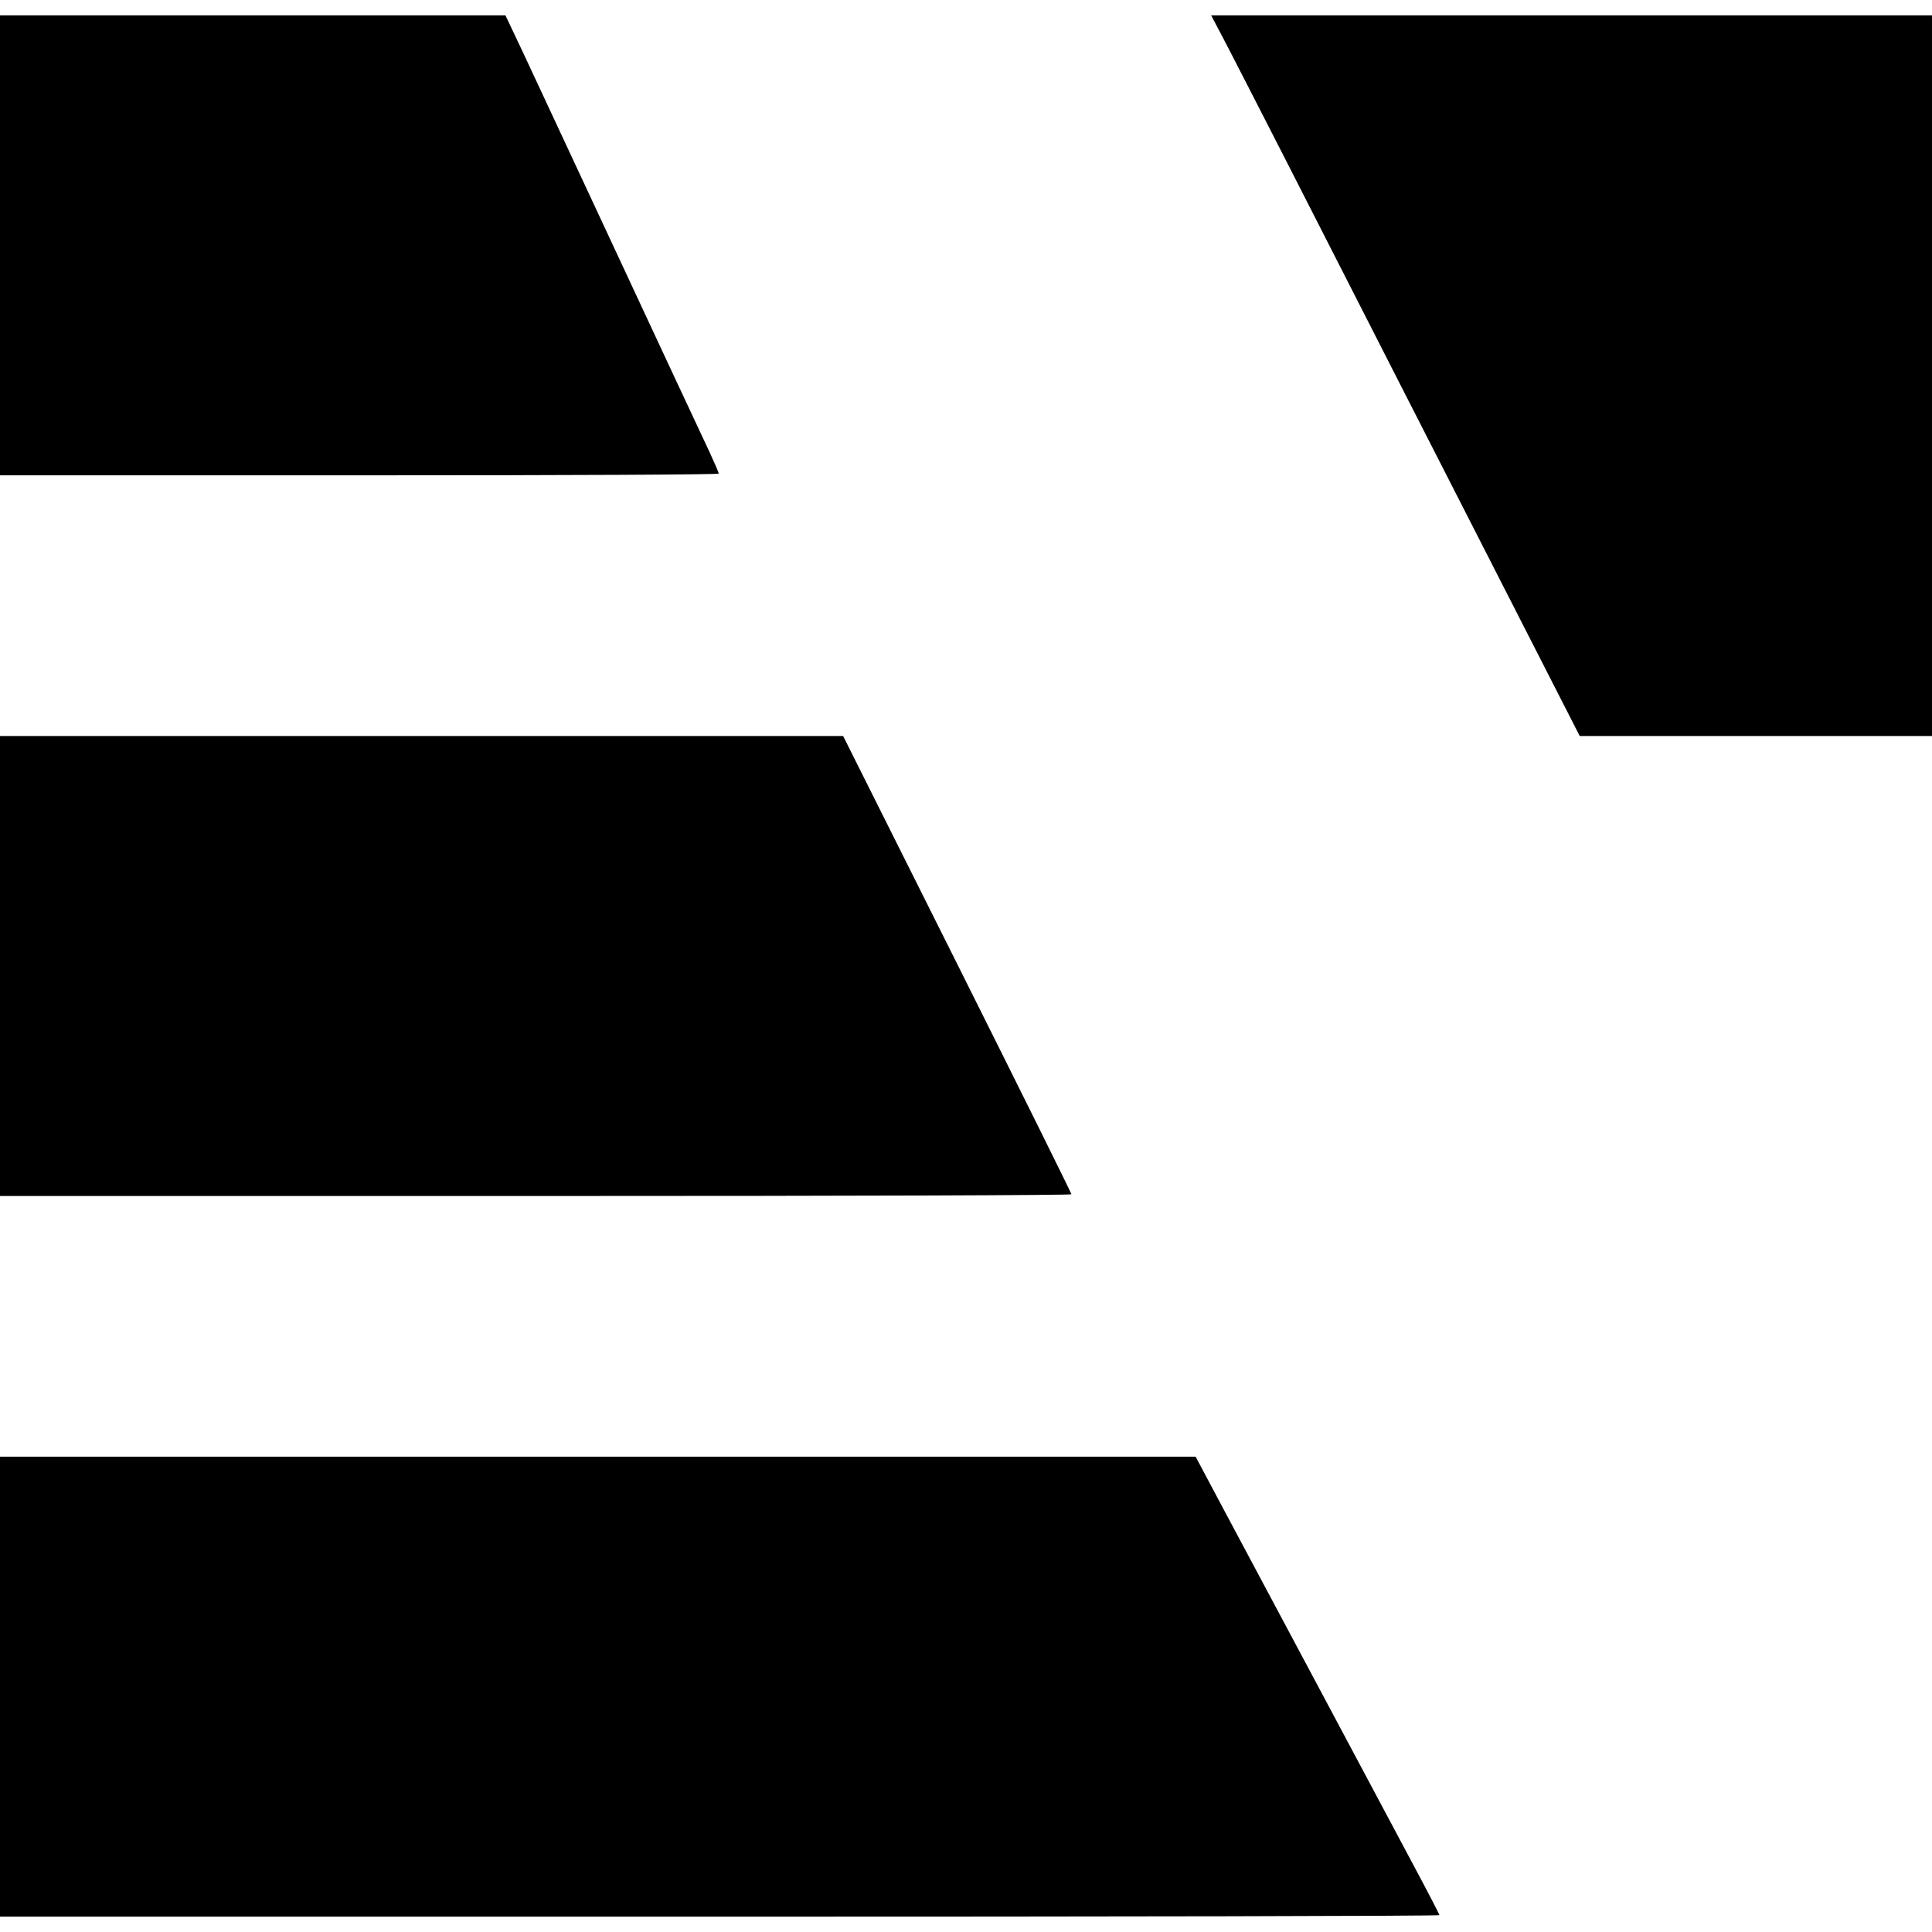
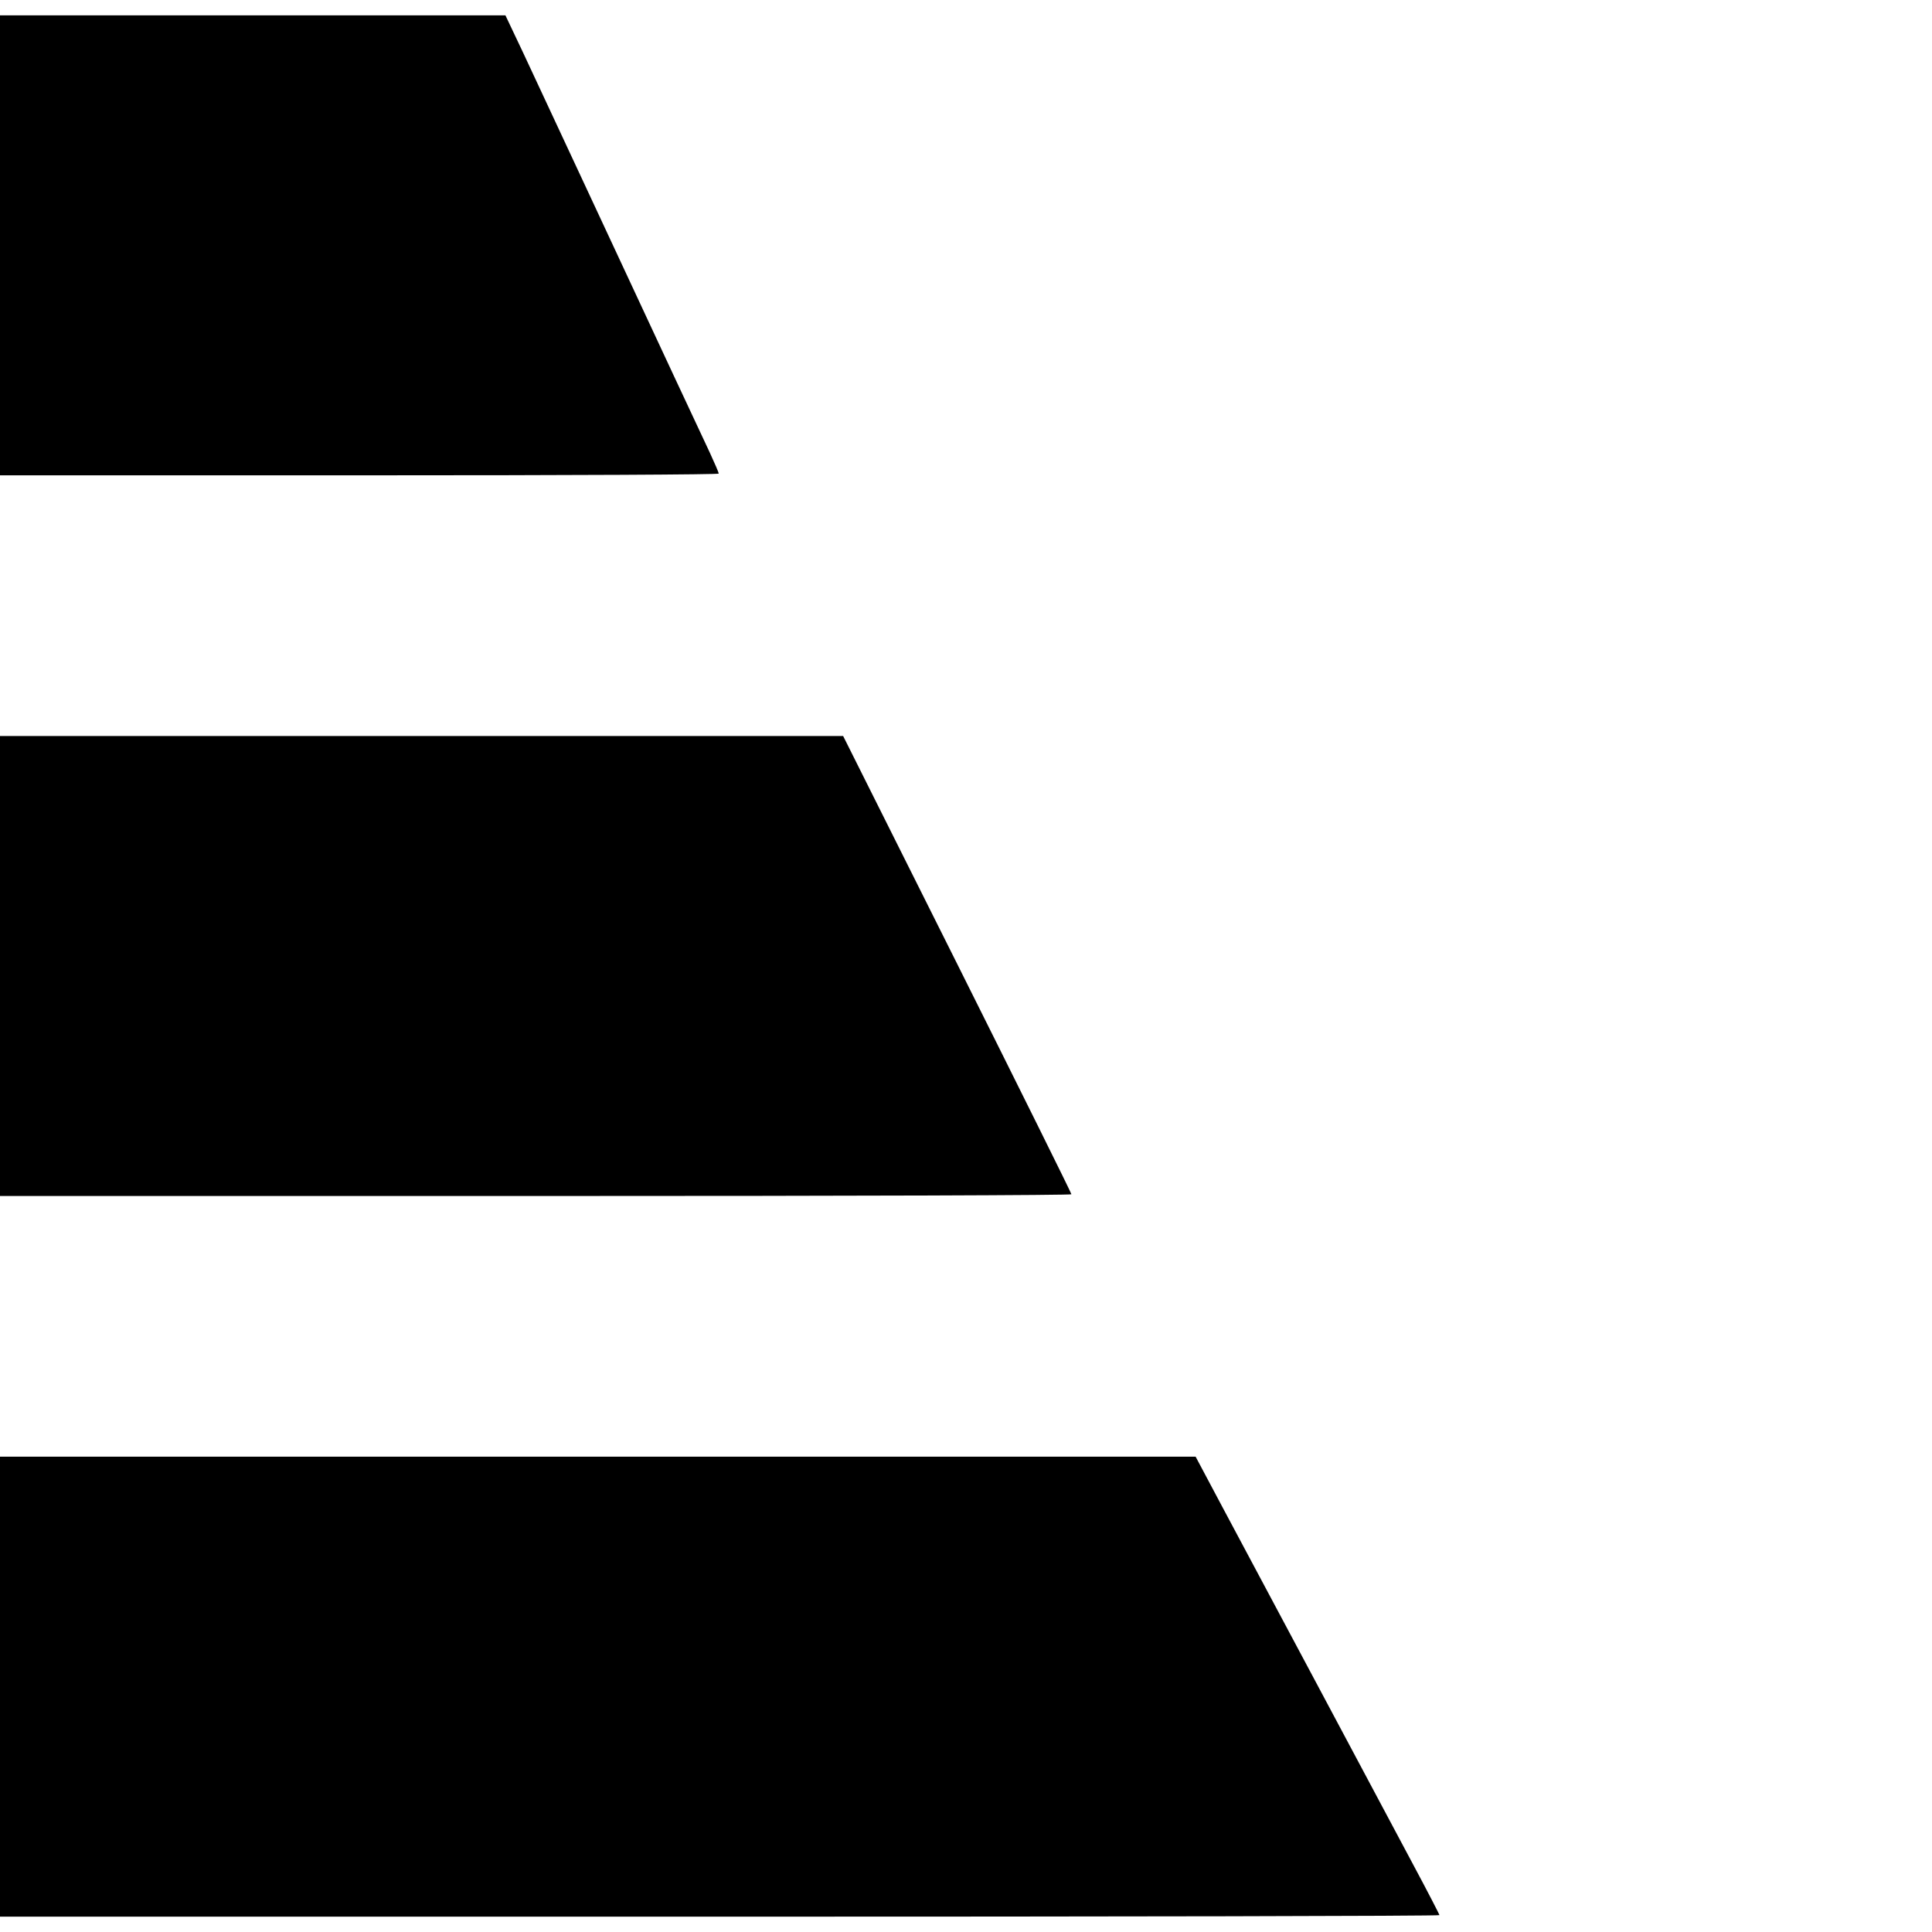
<svg xmlns="http://www.w3.org/2000/svg" version="1.0" width="1008pt" height="1008pt" viewBox="0 0 1008 1008" preserveAspectRatio="xMidYMid meet">
  <g transform="translate(0,1008) scale(0.1,-0.1)" fill="#000000" stroke="none">
    <path d="M0 8800 l0 -1200 1875 0 c1148 0 1875 4 1875 9 0 5 -21 54 -46 108 -25 54 -108 231 -184 393 -347 745 -710 1522 -792 1698 l-91 192 -1318 0 -1319 0 0 -1200z" />
-     <path d="M6378 9888 c33 -62 174 -338 315 -613 140 -275 416 -815 612 -1200 197 -385 488 -955 647 -1267 l290 -568 919 0 919 0 0 1880 0 1880 -1881 0 -1880 0 59 -112z" />
    <path d="M0 5040 l0 -1200 2795 0 c1733 0 2795 4 2795 9 0 6 -268 546 -595 1200 l-596 1191 -2199 0 -2200 0 0 -1200z" />
    <path d="M0 1280 l0 -1200 3755 0 c2065 0 3755 3 3755 8 0 4 -61 122 -136 262 -179 335 -353 662 -504 945 -124 233 -232 435 -490 918 l-142 267 -3119 0 -3119 0 0 -1200z" />
  </g>
</svg>